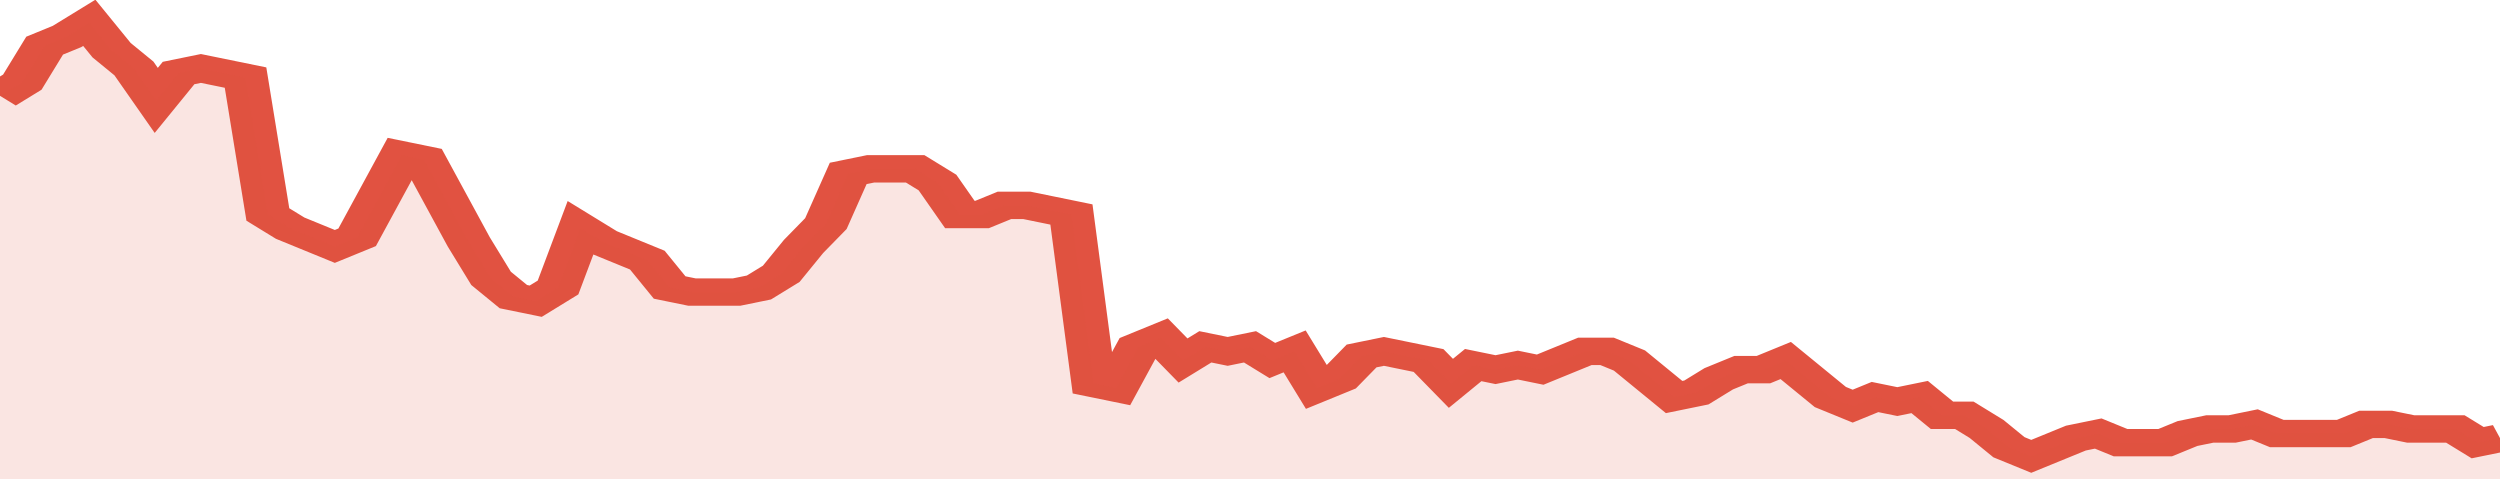
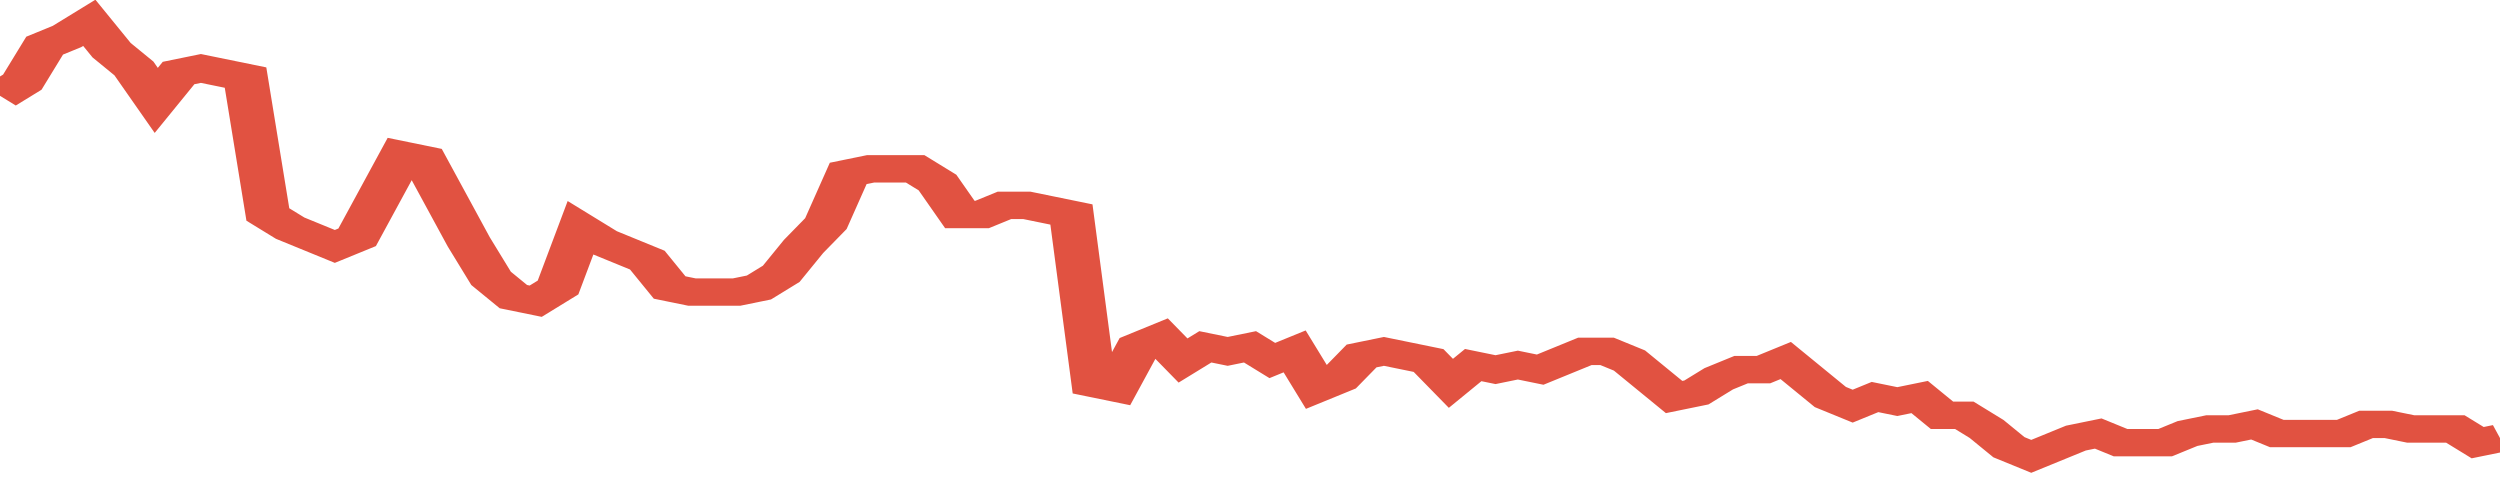
<svg xmlns="http://www.w3.org/2000/svg" viewBox="0 0 336 105" width="120" height="23" preserveAspectRatio="none">
  <polyline fill="none" stroke="#E15241" stroke-width="6" points="0, 21 3, 18 6, 10 9, 8 12, 5 15, 11 18, 15 21, 22 24, 16 27, 15 30, 16 33, 17 36, 47 39, 50 42, 52 45, 54 48, 52 51, 43 54, 34 57, 35 60, 44 63, 53 66, 61 69, 65 72, 66 75, 63 78, 50 81, 53 84, 55 87, 57 90, 63 93, 64 96, 64 99, 64 102, 63 105, 60 108, 54 111, 49 114, 38 117, 37 120, 37 123, 37 126, 40 129, 47 132, 47 135, 45 138, 45 141, 46 144, 47 147, 84 150, 85 153, 76 156, 74 159, 79 162, 76 165, 77 168, 76 171, 79 174, 77 177, 85 180, 83 183, 78 186, 77 189, 78 192, 79 195, 84 198, 80 201, 81 204, 80 207, 81 210, 79 213, 77 216, 77 219, 79 222, 83 225, 87 228, 86 231, 83 234, 81 237, 81 240, 79 243, 83 246, 87 249, 89 252, 87 255, 88 258, 87 261, 91 264, 91 267, 94 270, 98 273, 100 276, 98 279, 96 282, 95 285, 97 288, 97 291, 97 294, 95 297, 94 300, 94 303, 93 306, 95 309, 95 312, 95 315, 95 318, 93 321, 93 324, 94 327, 94 330, 94 333, 97 336, 96 336, 96 "> </polyline>
-   <polygon fill="#E15241" opacity="0.15" points="0, 105 0, 21 3, 18 6, 10 9, 8 12, 5 15, 11 18, 15 21, 22 24, 16 27, 15 30, 16 33, 17 36, 47 39, 50 42, 52 45, 54 48, 52 51, 43 54, 34 57, 35 60, 44 63, 53 66, 61 69, 65 72, 66 75, 63 78, 50 81, 53 84, 55 87, 57 90, 63 93, 64 96, 64 99, 64 102, 63 105, 60 108, 54 111, 49 114, 38 117, 37 120, 37 123, 37 126, 40 129, 47 132, 47 135, 45 138, 45 141, 46 144, 47 147, 84 150, 85 153, 76 156, 74 159, 79 162, 76 165, 77 168, 76 171, 79 174, 77 177, 85 180, 83 183, 78 186, 77 189, 78 192, 79 195, 84 198, 80 201, 81 204, 80 207, 81 210, 79 213, 77 216, 77 219, 79 222, 83 225, 87 228, 86 231, 83 234, 81 237, 81 240, 79 243, 83 246, 87 249, 89 252, 87 255, 88 258, 87 261, 91 264, 91 267, 94 270, 98 273, 100 276, 98 279, 96 282, 95 285, 97 288, 97 291, 97 294, 95 297, 94 300, 94 303, 93 306, 95 309, 95 312, 95 315, 95 318, 93 321, 93 324, 94 327, 94 330, 94 333, 97 336, 96 336, 105 " />
</svg>